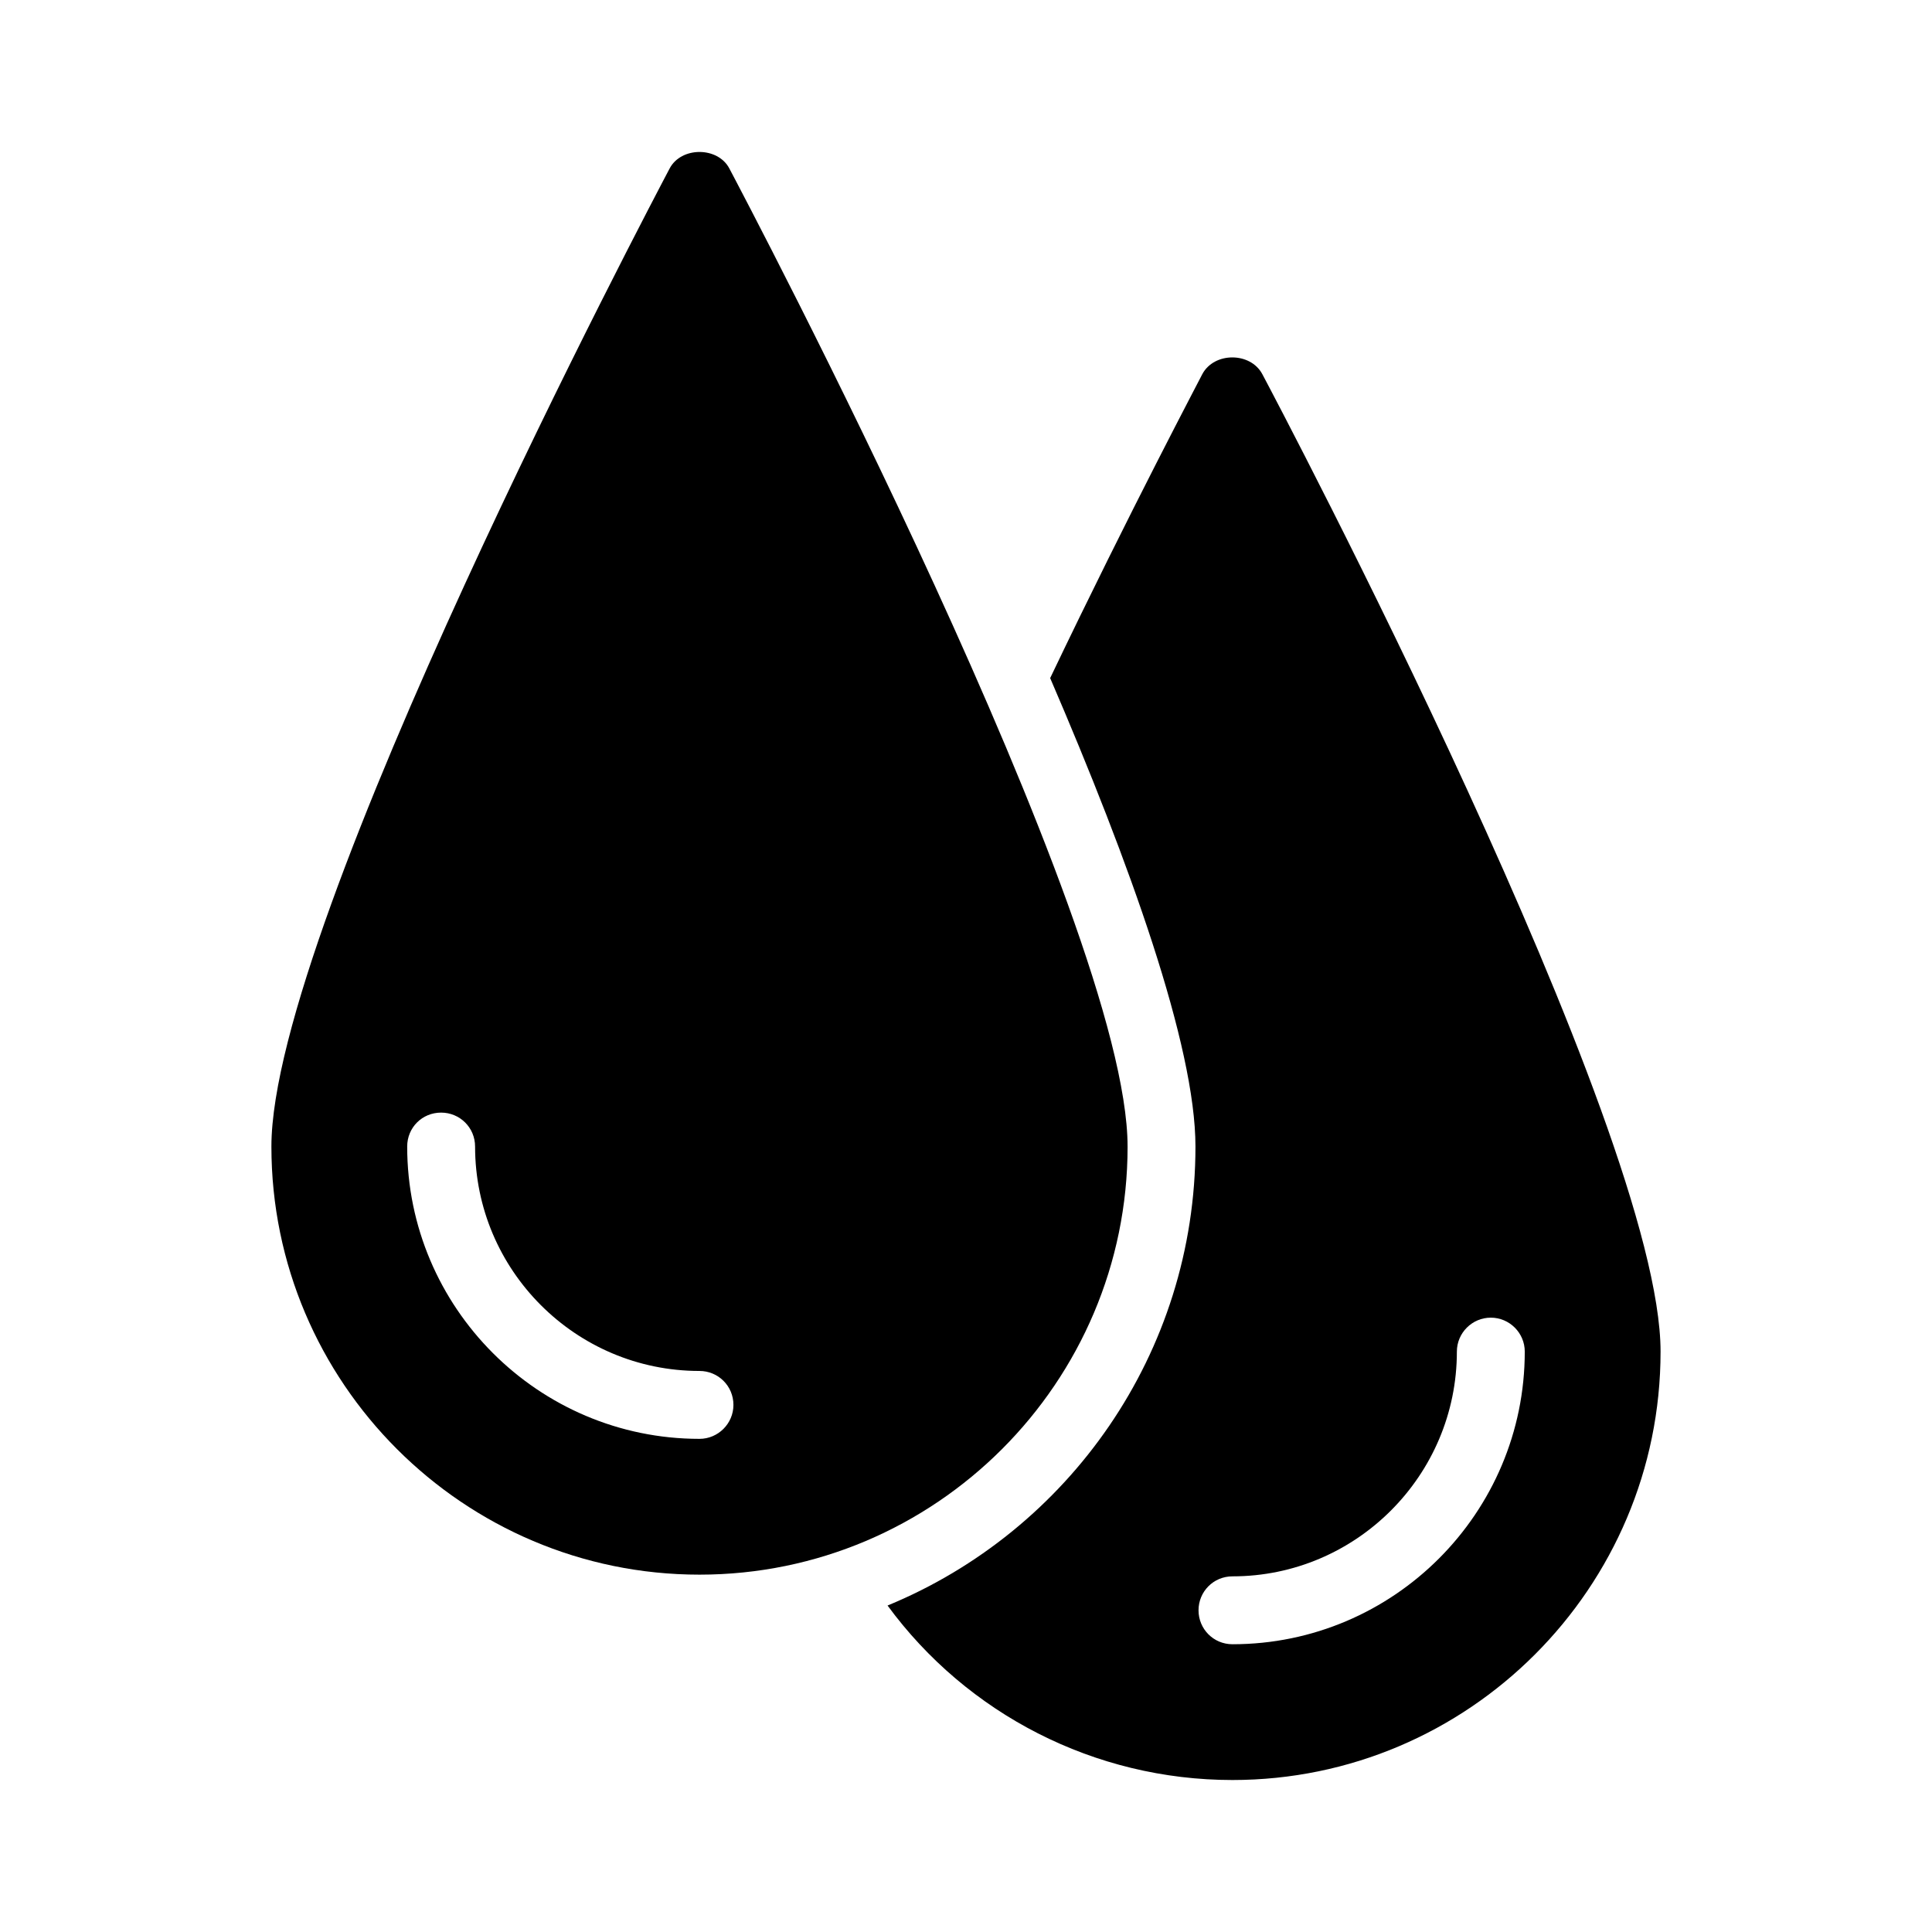
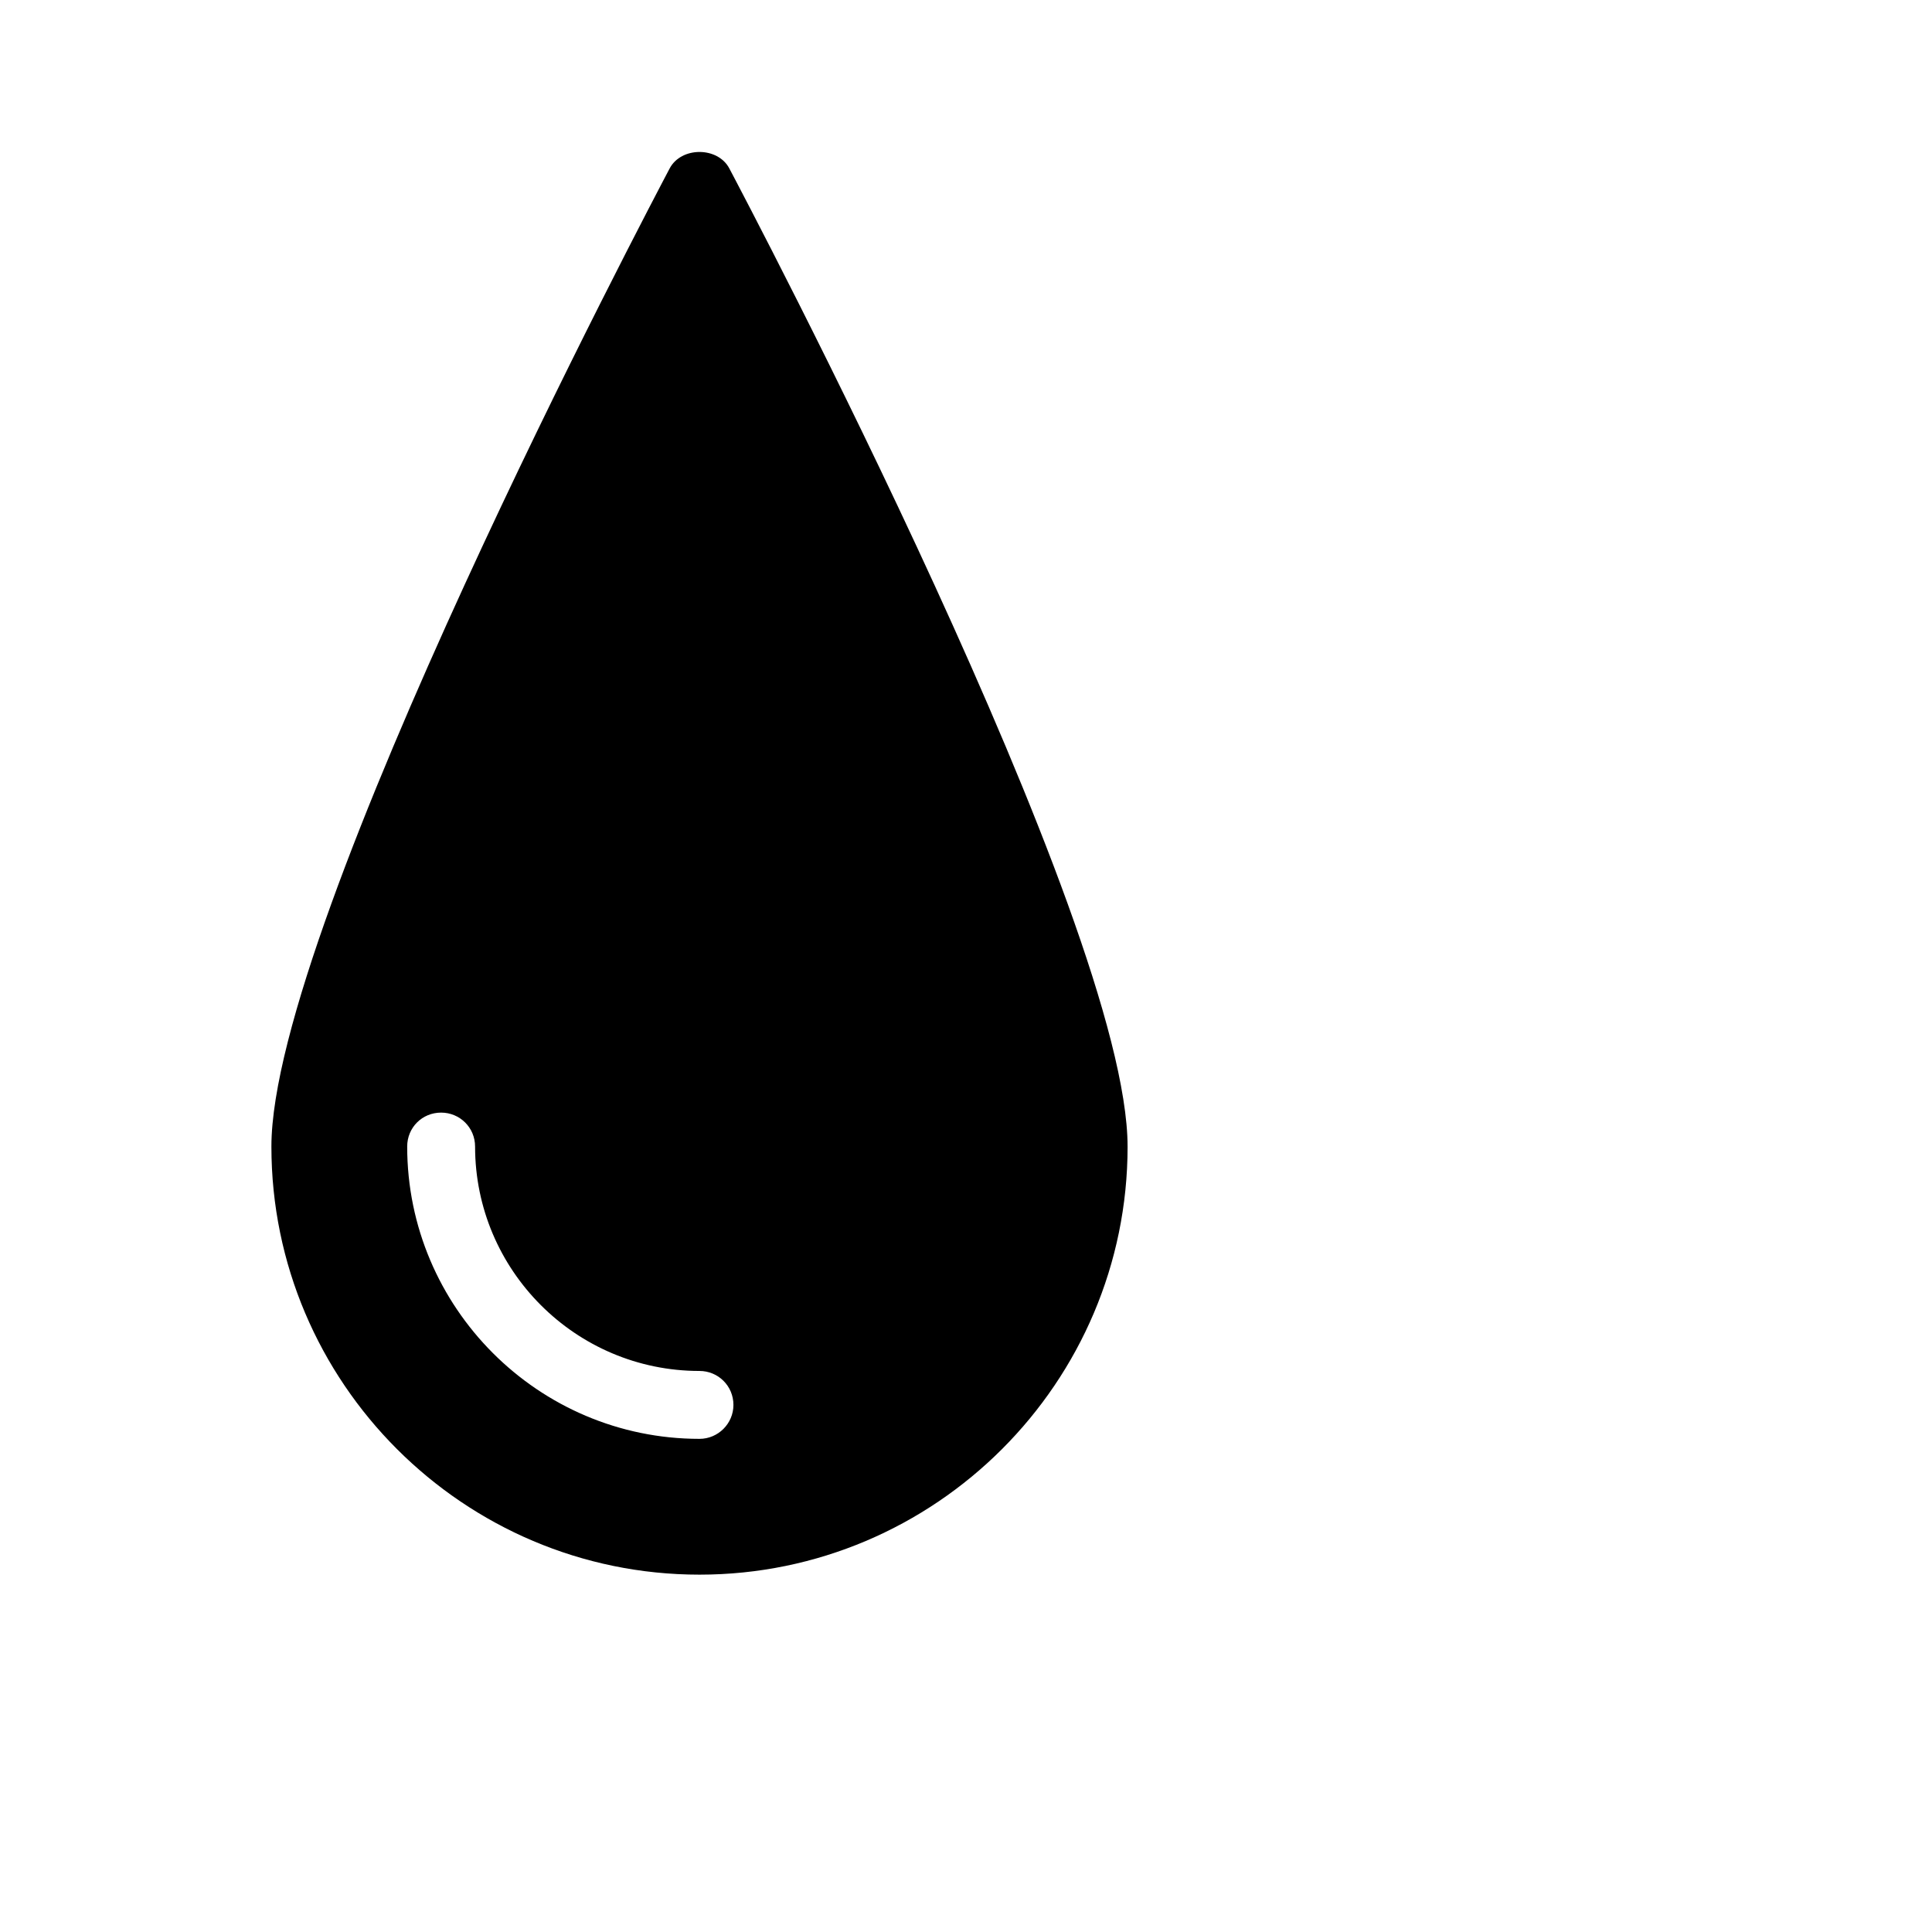
<svg xmlns="http://www.w3.org/2000/svg" fill="#000000" width="800px" height="800px" version="1.1" viewBox="144 144 512 512">
  <g>
    <path d="m442.82 447.85c0-59.289-101.21-251-105.53-259.19-3.059-5.848-12.777-5.848-15.836 0-4.316 8.188-105.53 199.91-105.53 259.19 0 62.527 50.922 113.45 113.45 113.45 62.523 0.004 113.45-50.918 113.45-113.45zm-113.45 77.461c-42.734 0-77.461-34.816-77.461-77.461 0-5.039 3.957-8.996 8.996-8.996 4.949 0 8.996 3.957 8.996 8.996 0 32.746 26.629 59.469 59.469 59.469 4.949 0 8.996 3.957 8.996 8.996 0 4.949-4.047 8.996-8.996 8.996z" />
-     <path d="m462.61 243.18c-0.18 0.449-18.895 35.715-40.305 80.52 21.051 48.852 38.504 97.434 38.504 124.15 0 54.879-33.738 101.93-81.598 121.63 21.051 28.699 54.789 46.242 91.406 46.242 62.527 0 113.45-50.922 113.45-113.54 0-59.199-101.21-250.91-105.53-259.01-3.148-5.938-12.777-5.938-15.926 0zm67.477 259.01c0-4.949 4.047-8.996 8.996-8.996 4.949 0 8.996 4.047 8.996 8.996 0 42.734-34.727 77.551-77.461 77.551-5.039 0-8.996-4.047-8.996-8.996 0-4.949 3.957-8.996 8.996-8.996 32.75 0 59.469-26.719 59.469-59.559z" />
  </g>
</svg>